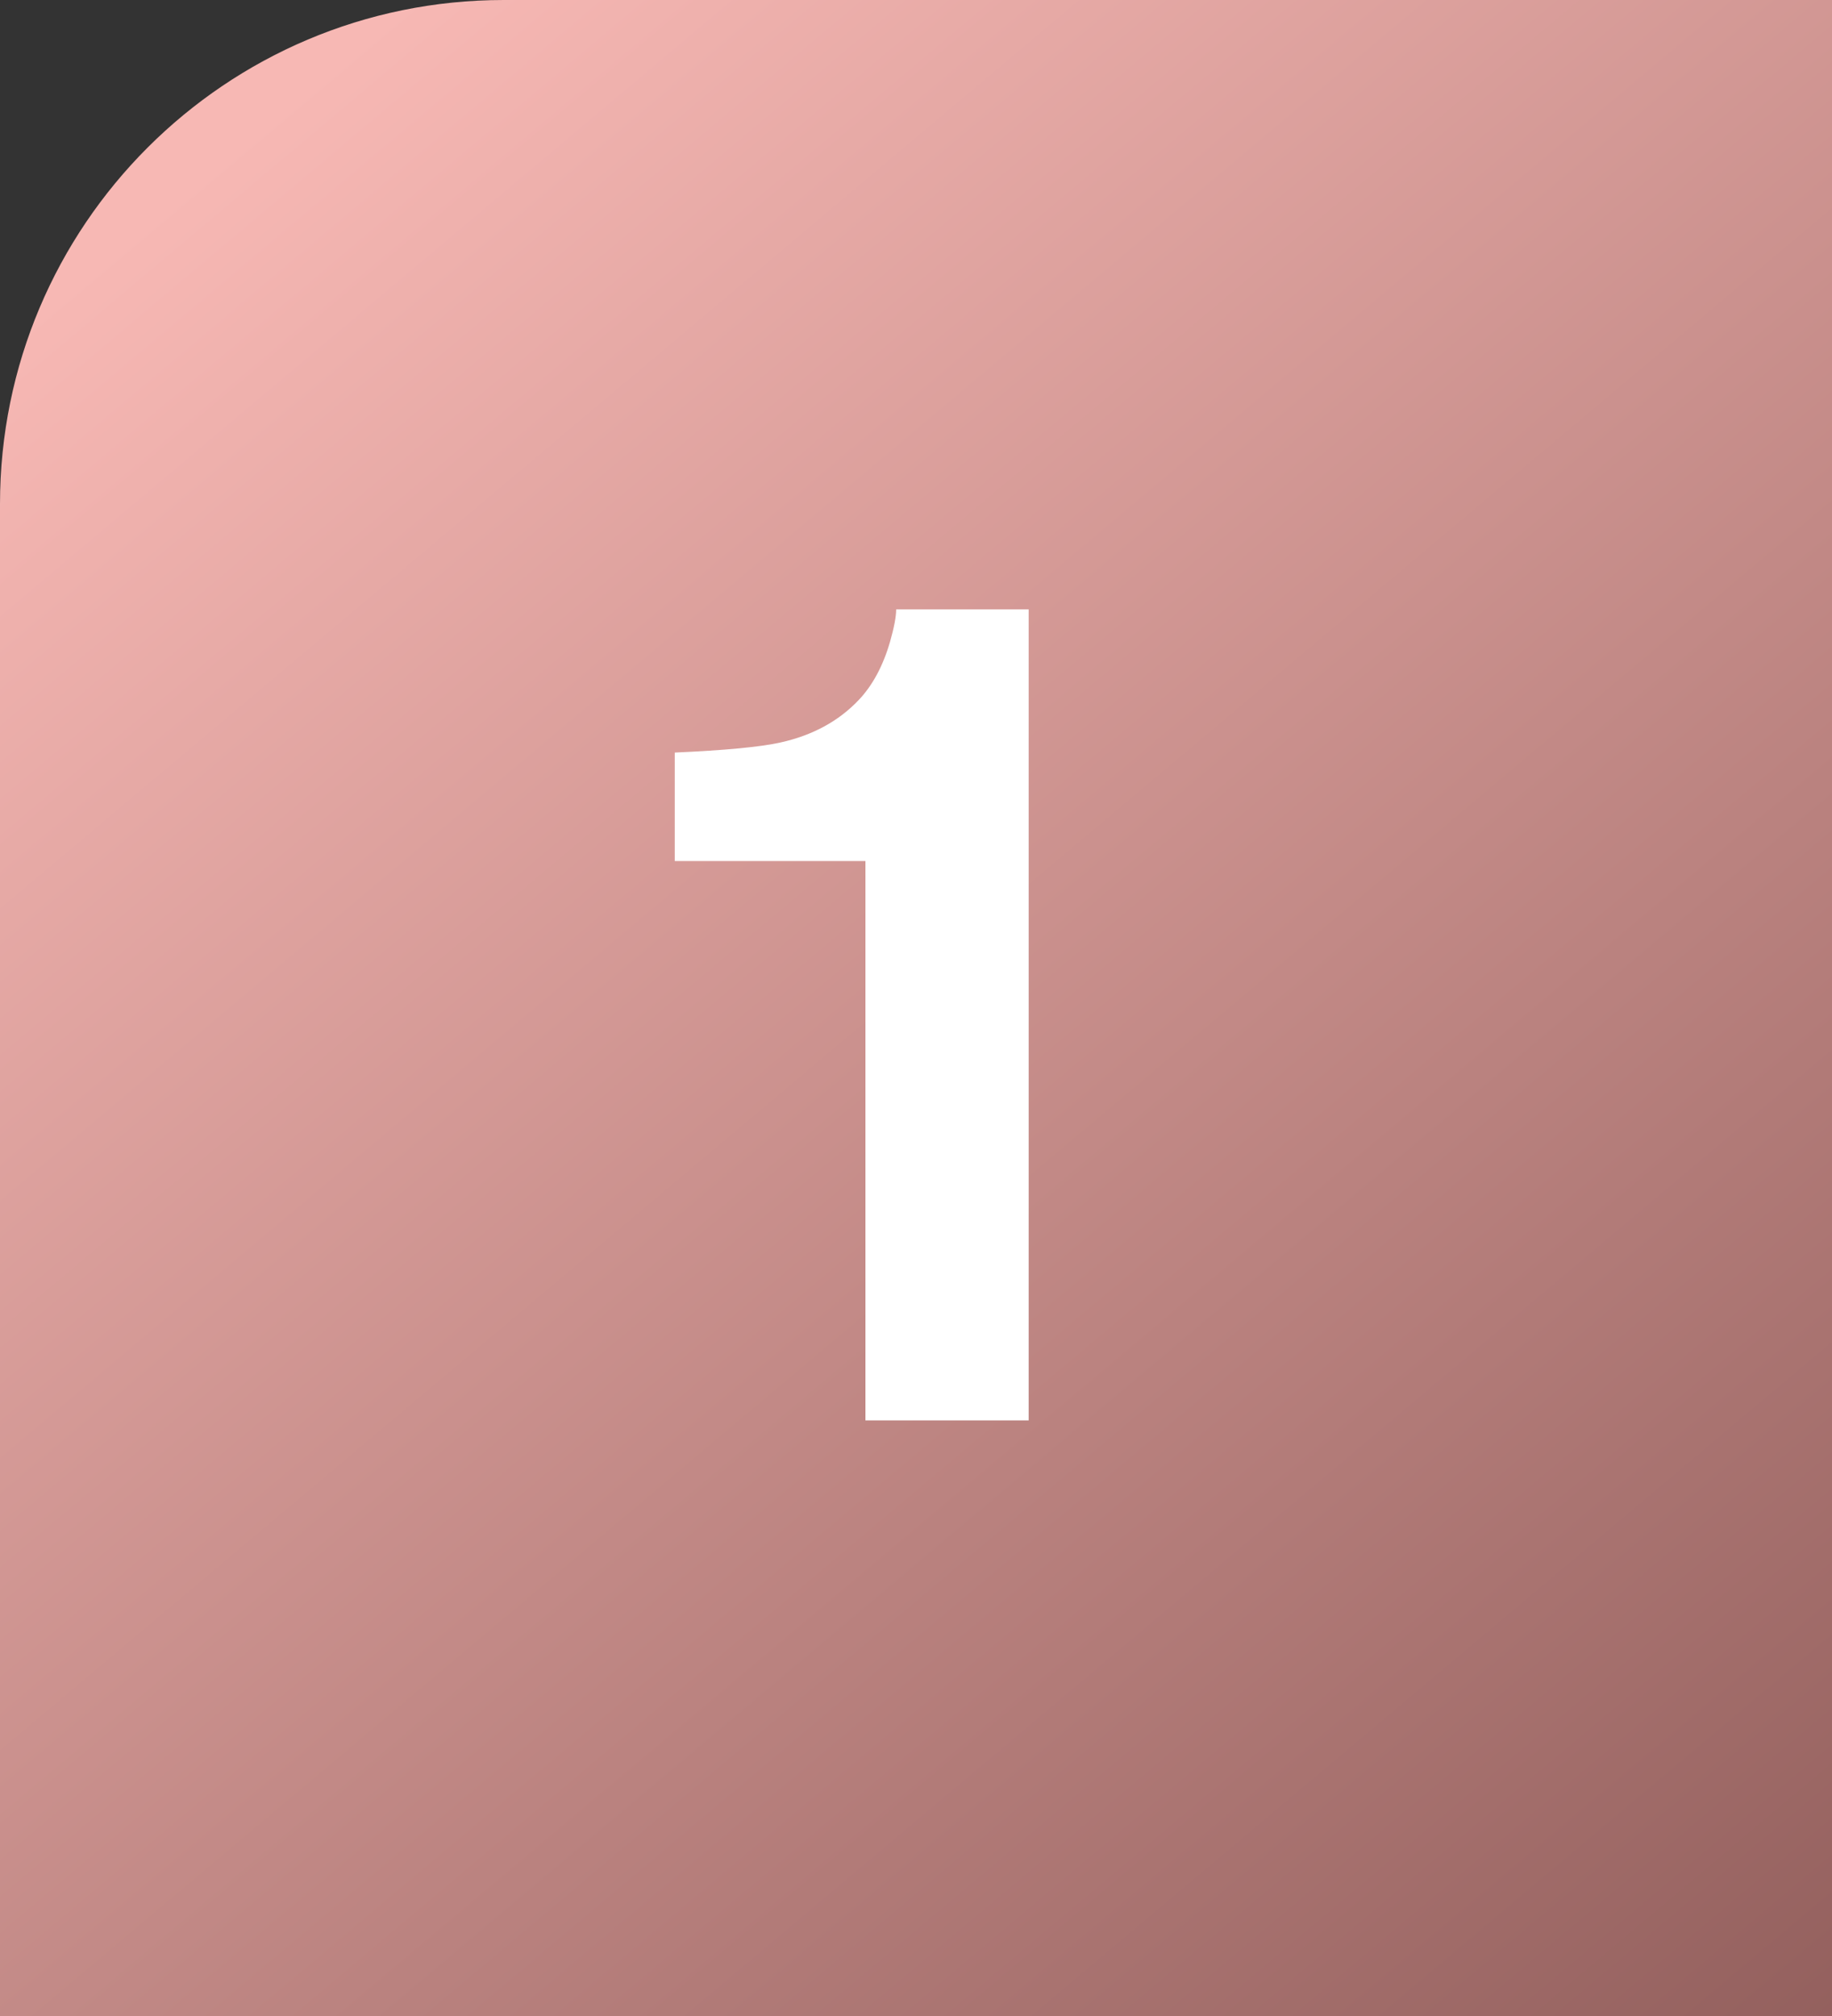
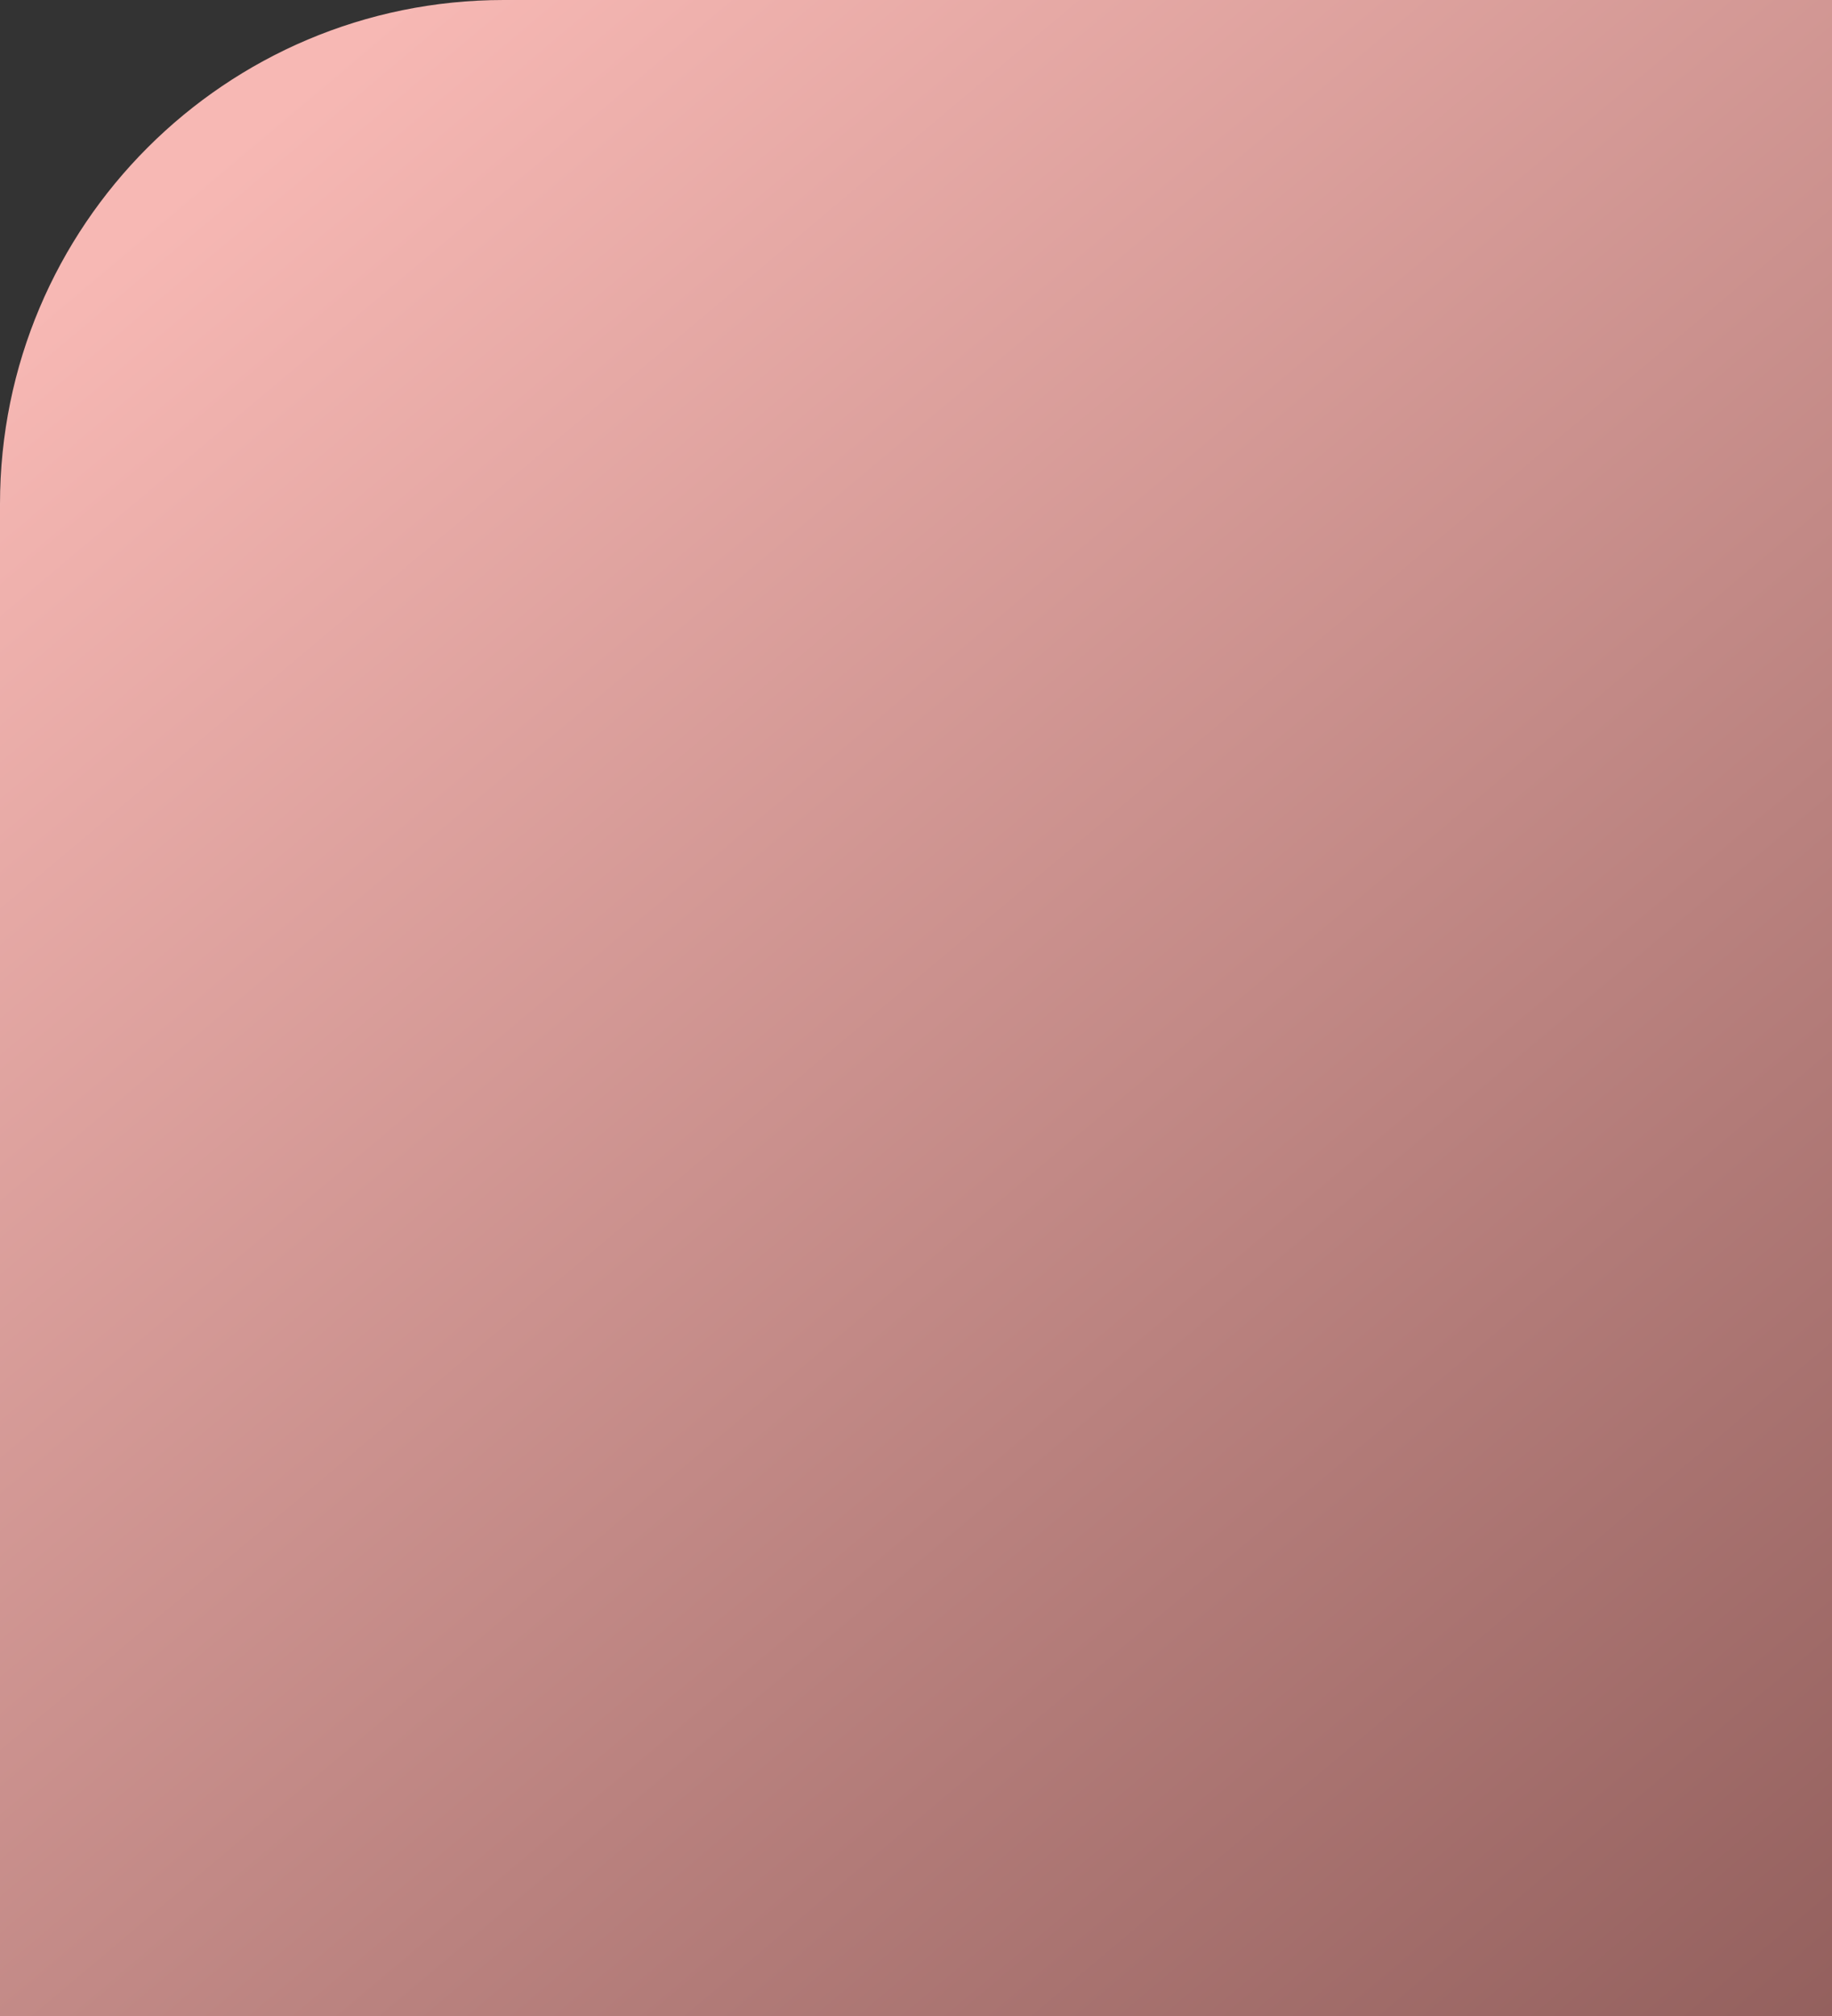
<svg xmlns="http://www.w3.org/2000/svg" width="40" height="44" viewBox="0 0 40 44" fill="none">
  <rect x="0" y="0" width="40" height="44" fill="#333333" stroke="none" />
  <path d="M0 11C0 4.925 4.925 0 11 0H40V44H0V11Z" fill="url(#paint0_linear_26_21)" />
-   <path d="M22.46 31H18.896V18.793H14.733V16.425C15.832 16.376 16.601 16.303 17.041 16.205C17.74 16.05 18.31 15.741 18.75 15.277C19.051 14.96 19.279 14.537 19.433 14.008C19.523 13.69 19.567 13.454 19.567 13.3H22.46V31Z" fill="white" />
  <defs>
    <linearGradient id="paint0_linear_26_21" x1="3.5" y1="4.5" x2="46" y2="55" gradientUnits="userSpaceOnUse">
      <stop stop-color="#F7B8B4" />
      <stop offset="1" stop-color="#7D4C4A" />
    </linearGradient>
  </defs>
</svg>